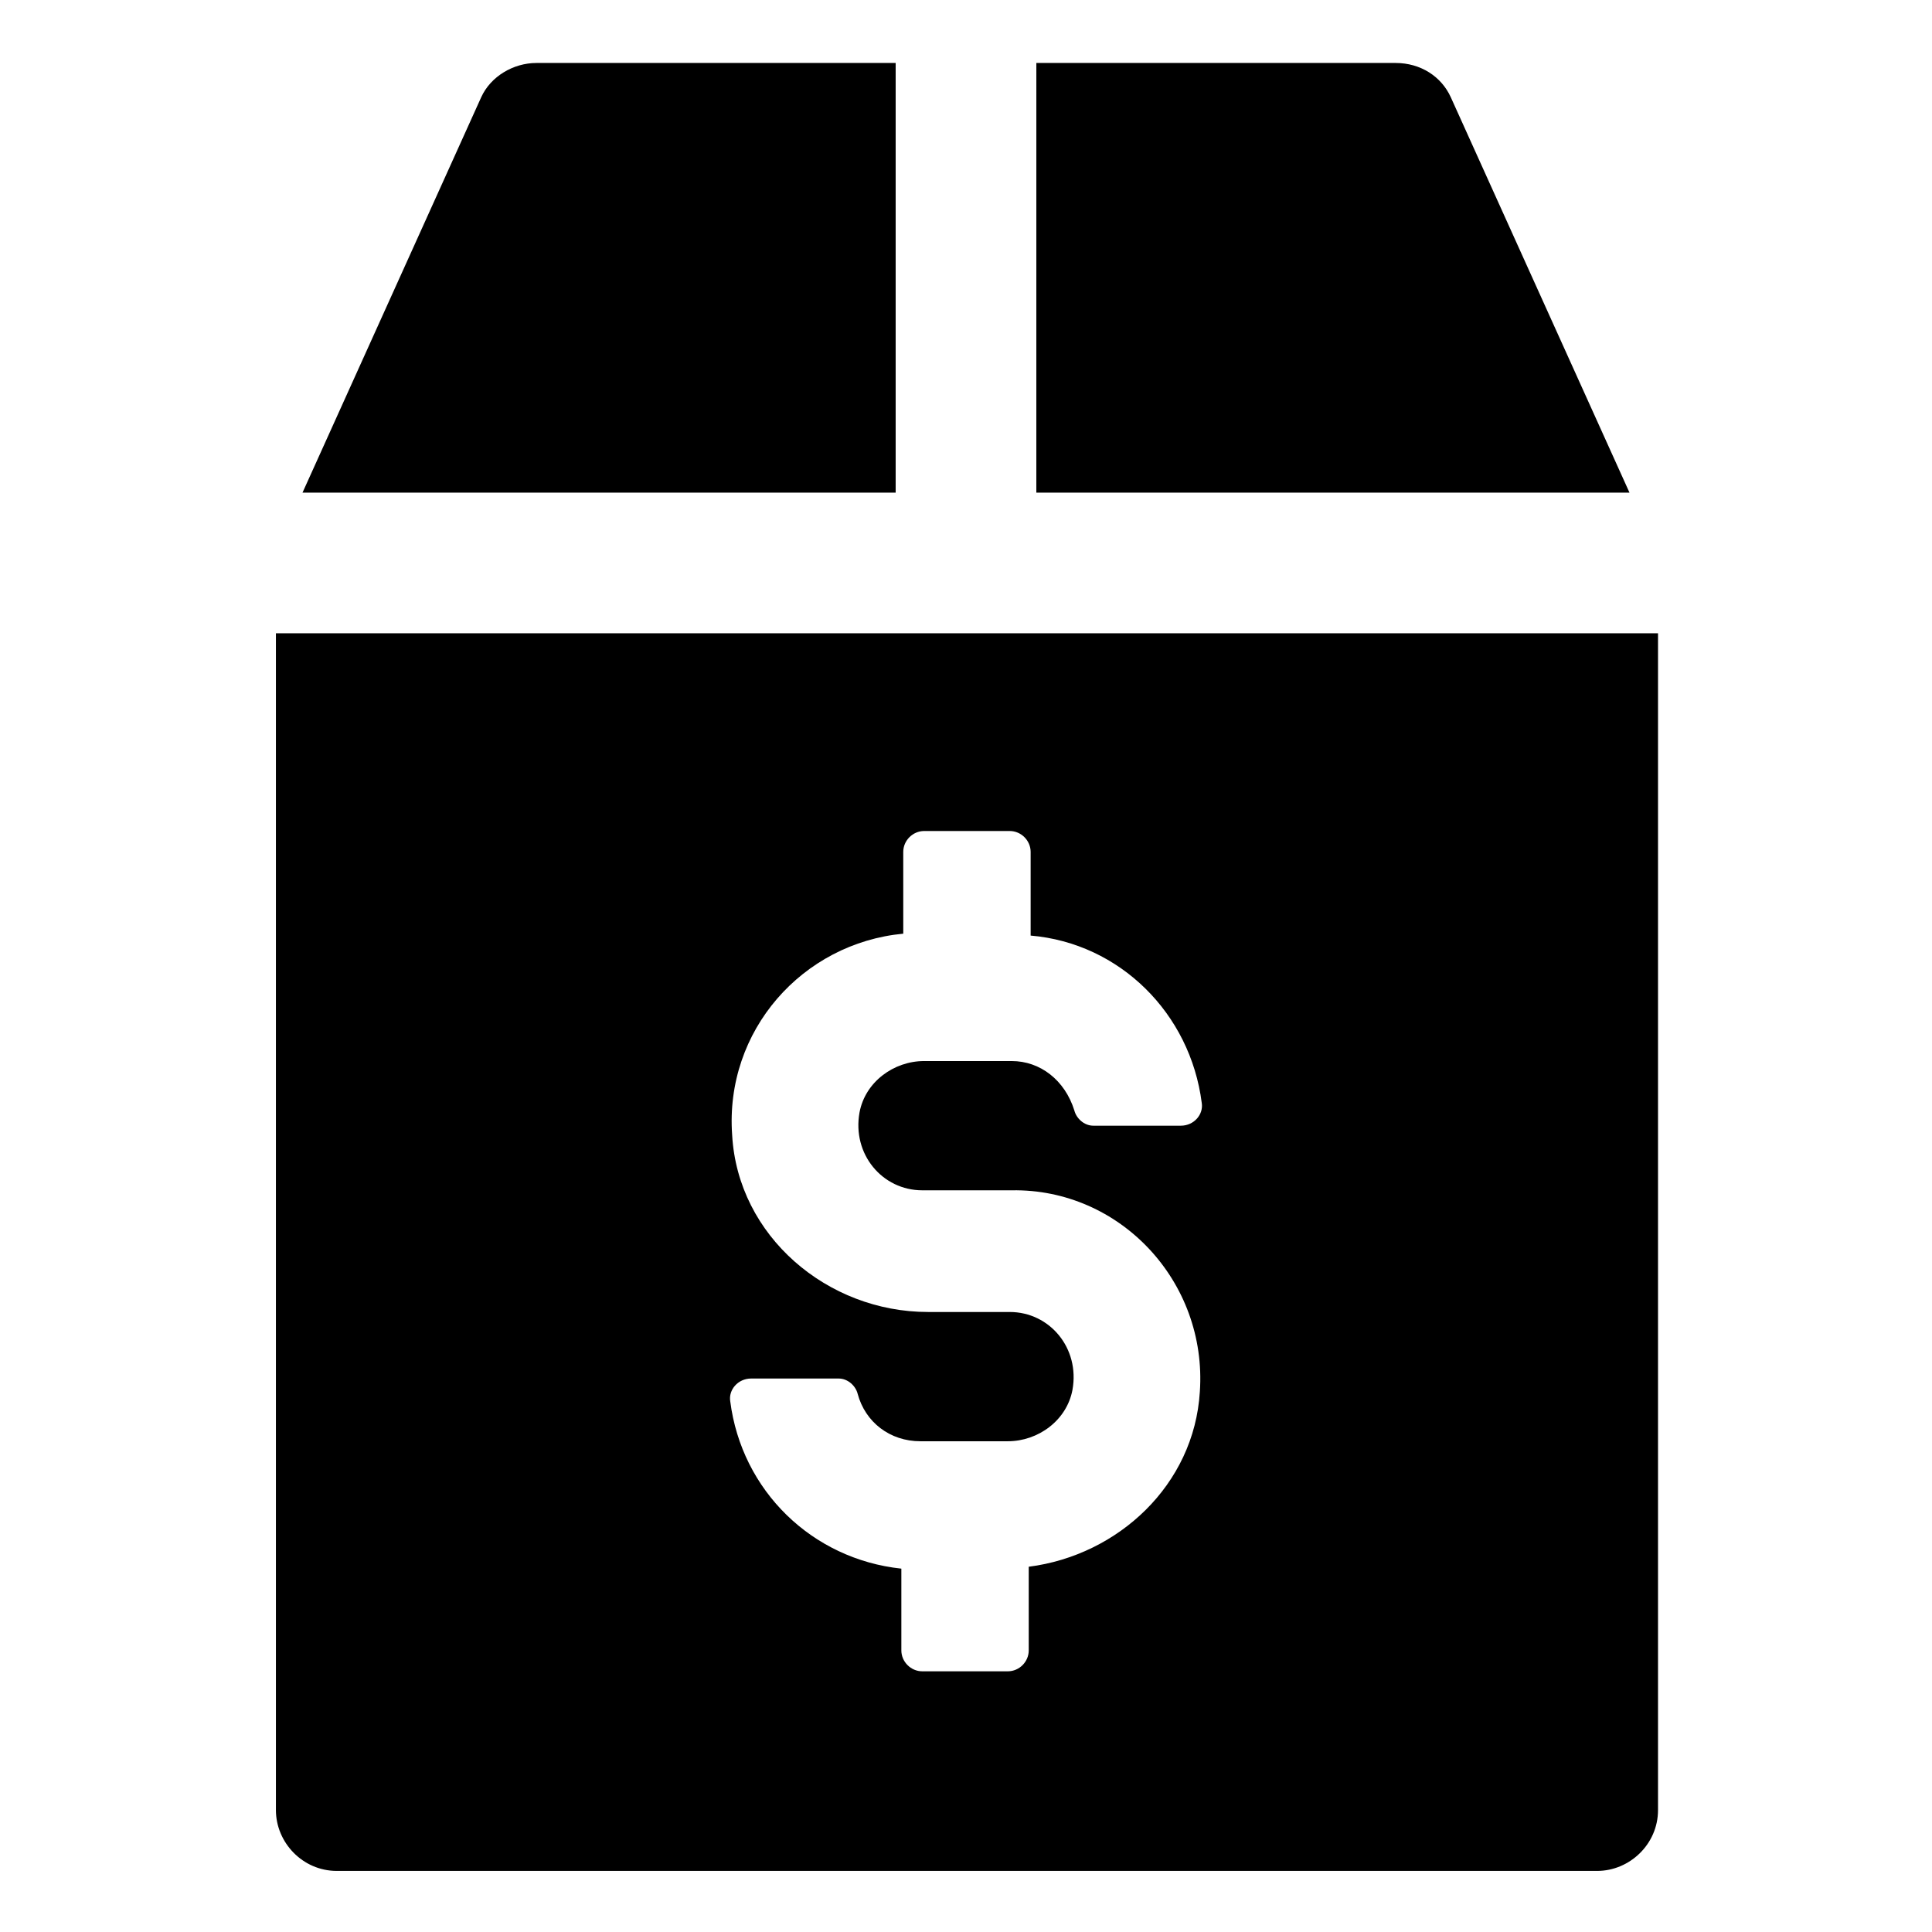
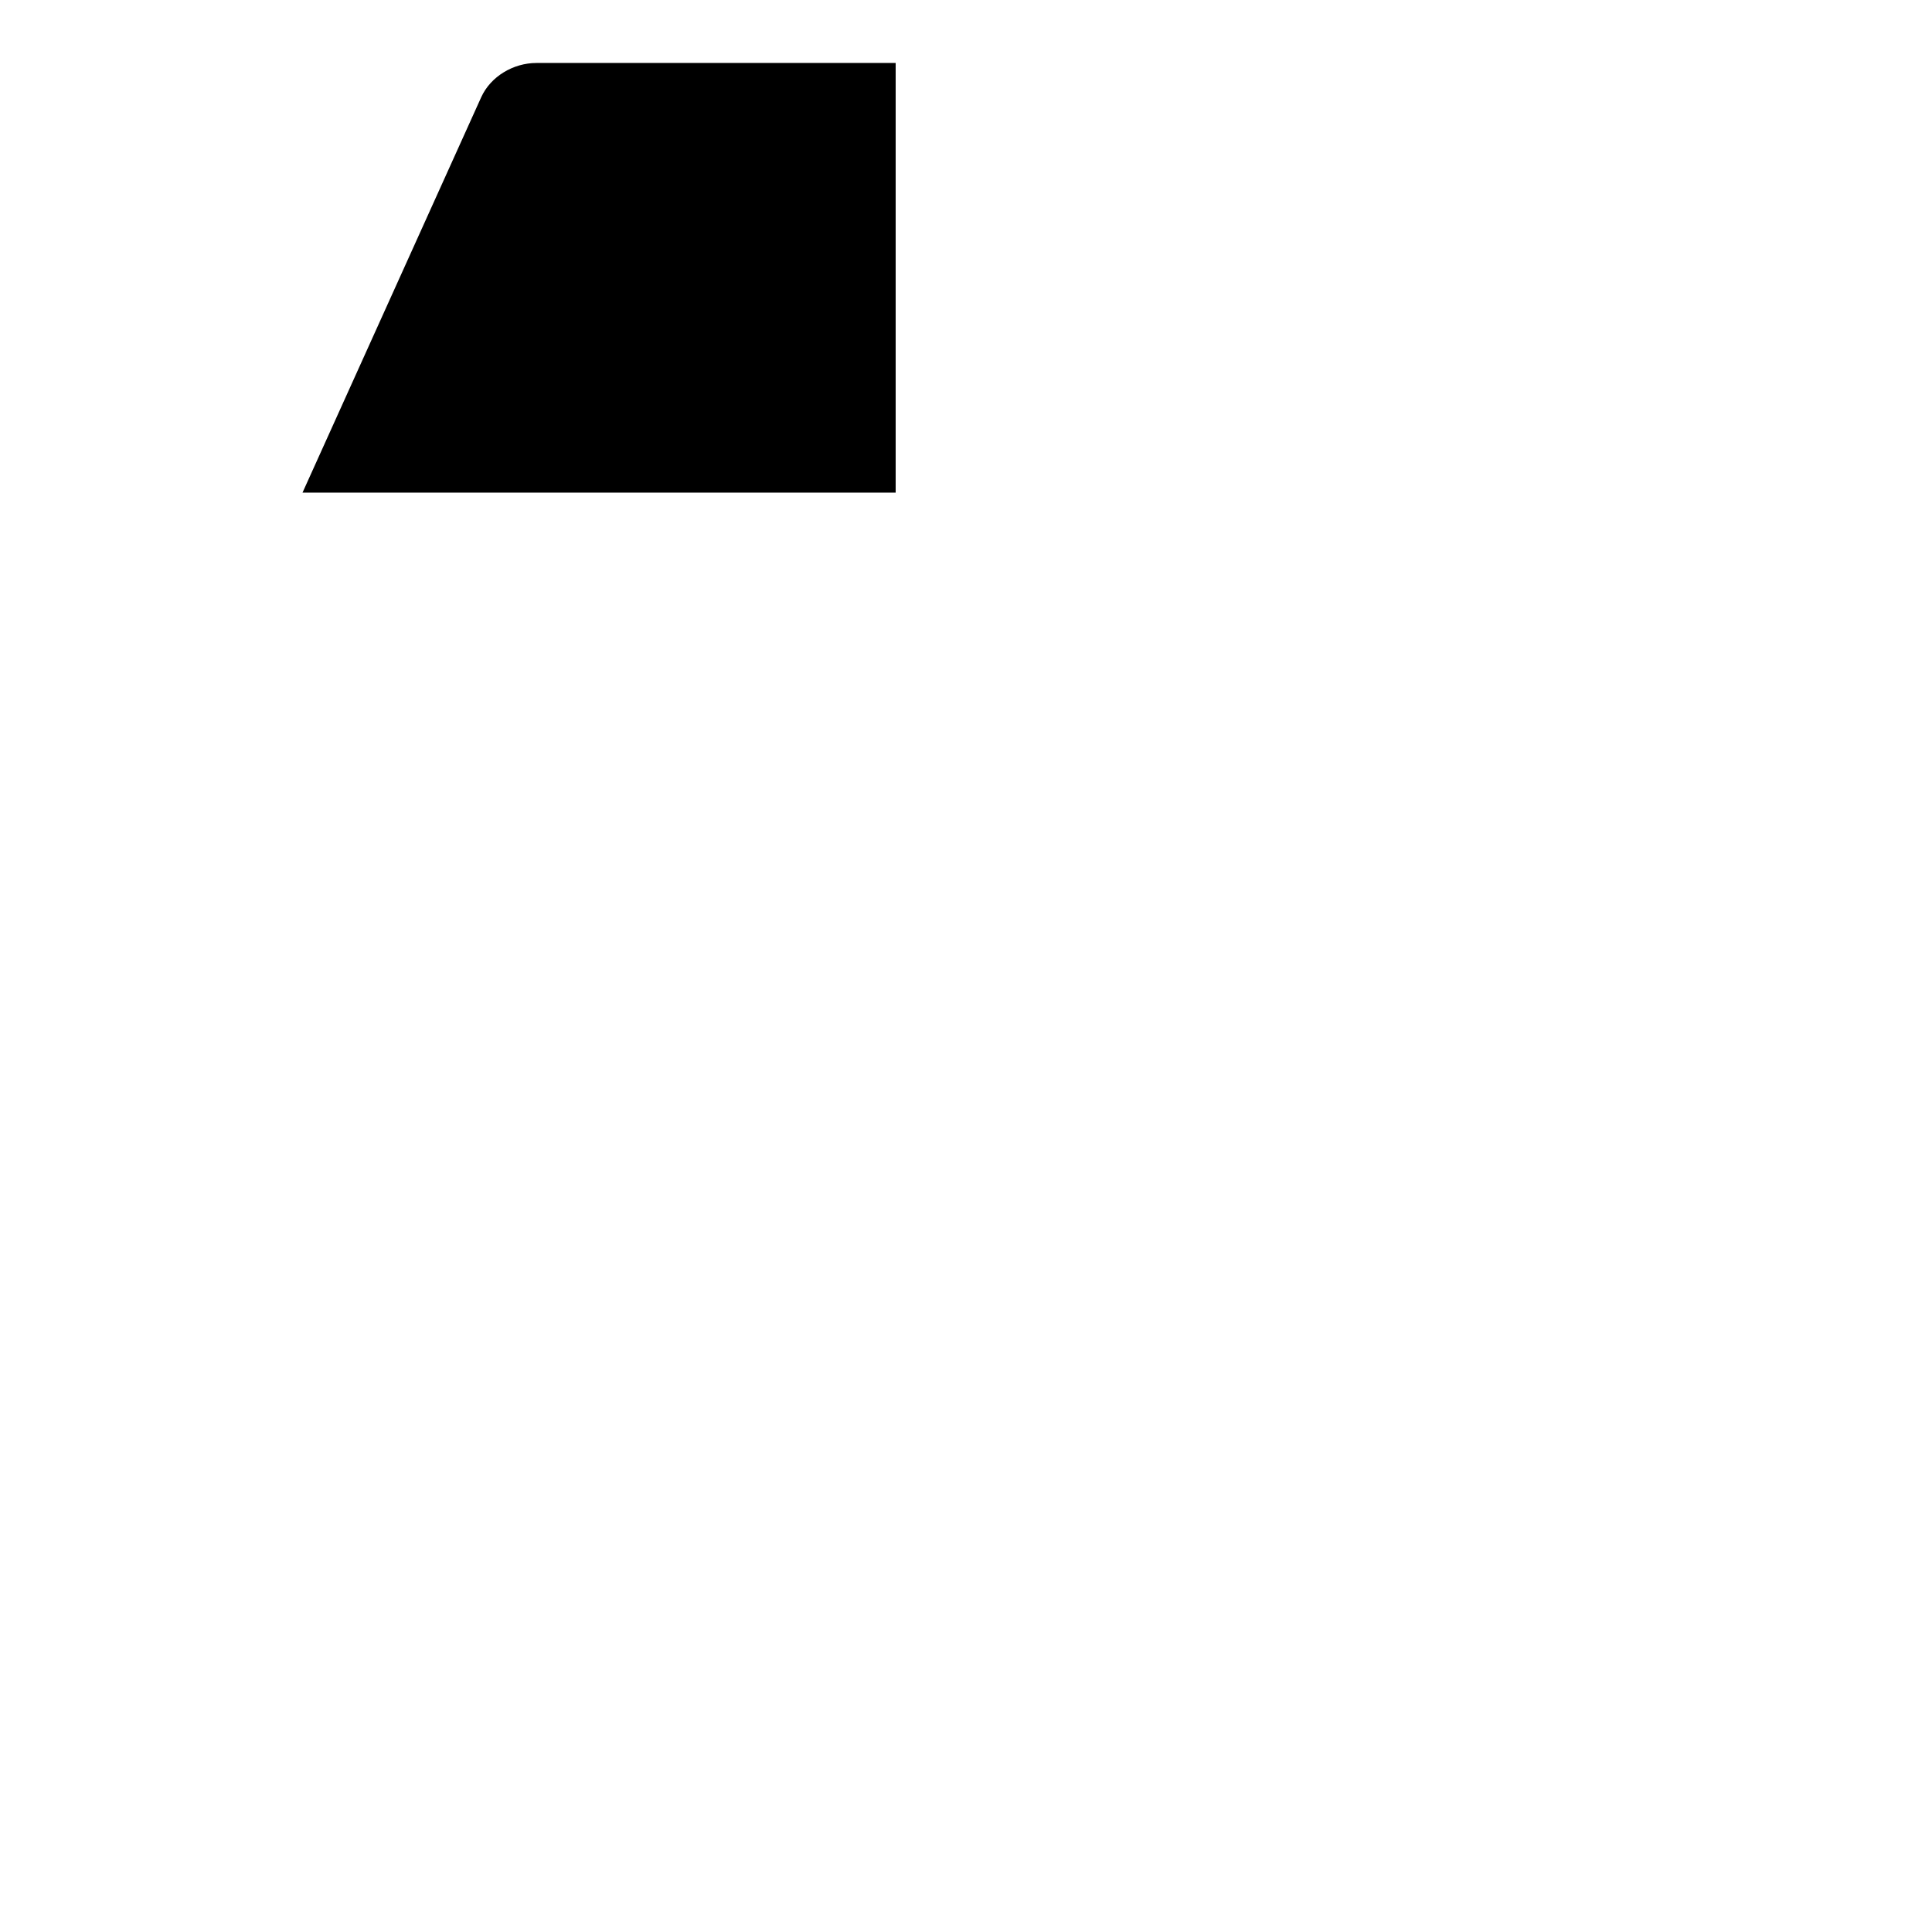
<svg xmlns="http://www.w3.org/2000/svg" fill="#000000" width="800px" height="800px" version="1.1" viewBox="144 144 512 512">
  <g>
    <path d="m381.36 274.55v-113.86h-95.223c-6.047 0-12.09 3.527-14.609 9.07l-47.359 104.79z" />
-     <path d="m418.64 274.55h157.19l-47.359-104.79c-2.519-5.543-8.062-9.07-14.609-9.07h-95.219z" />
-     <path d="m217.12 311.83v311.86c0 8.566 7.055 16.121 16.121 16.121h334.03c8.566 0 16.121-7.055 16.121-16.121v-311.86zm244.85 201.02c-1.512 24.688-21.664 43.328-45.344 46.352v22.168c0 3.023-2.519 5.543-5.543 5.543h-22.672c-3.023 0-5.543-2.519-5.543-5.543v-21.664c-23.68-2.519-42.32-20.656-45.344-44.336-0.504-3.023 2.016-6.047 5.543-6.047h23.176c2.519 0 4.535 2.016 5.039 4.031 2.016 7.559 8.566 12.594 16.625 12.594h23.176c8.062 0 15.617-5.543 17.129-13.602 2.016-11.082-6.047-20.656-16.625-20.656h-21.664c-26.703 0-50.383-20.152-51.891-46.855-2.016-27.711 18.641-50.883 45.344-53.402l-0.004-21.664c0-3.023 2.519-5.543 5.543-5.543h22.672c3.023 0 5.543 2.519 5.543 5.543v22.168c23.68 2.016 42.32 20.656 45.344 44.336 0.504 3.023-2.016 6.047-5.543 6.047h-23.176c-2.519 0-4.535-2.016-5.039-4.031-2.519-8.062-9.066-13.102-16.625-13.102h-23.176c-8.062 0-15.617 5.543-17.129 13.602-2.016 11.082 6.047 20.656 16.625 20.656h23.68c28.719-0.5 51.891 24.188 49.879 53.406z" />
  </g>
</svg>